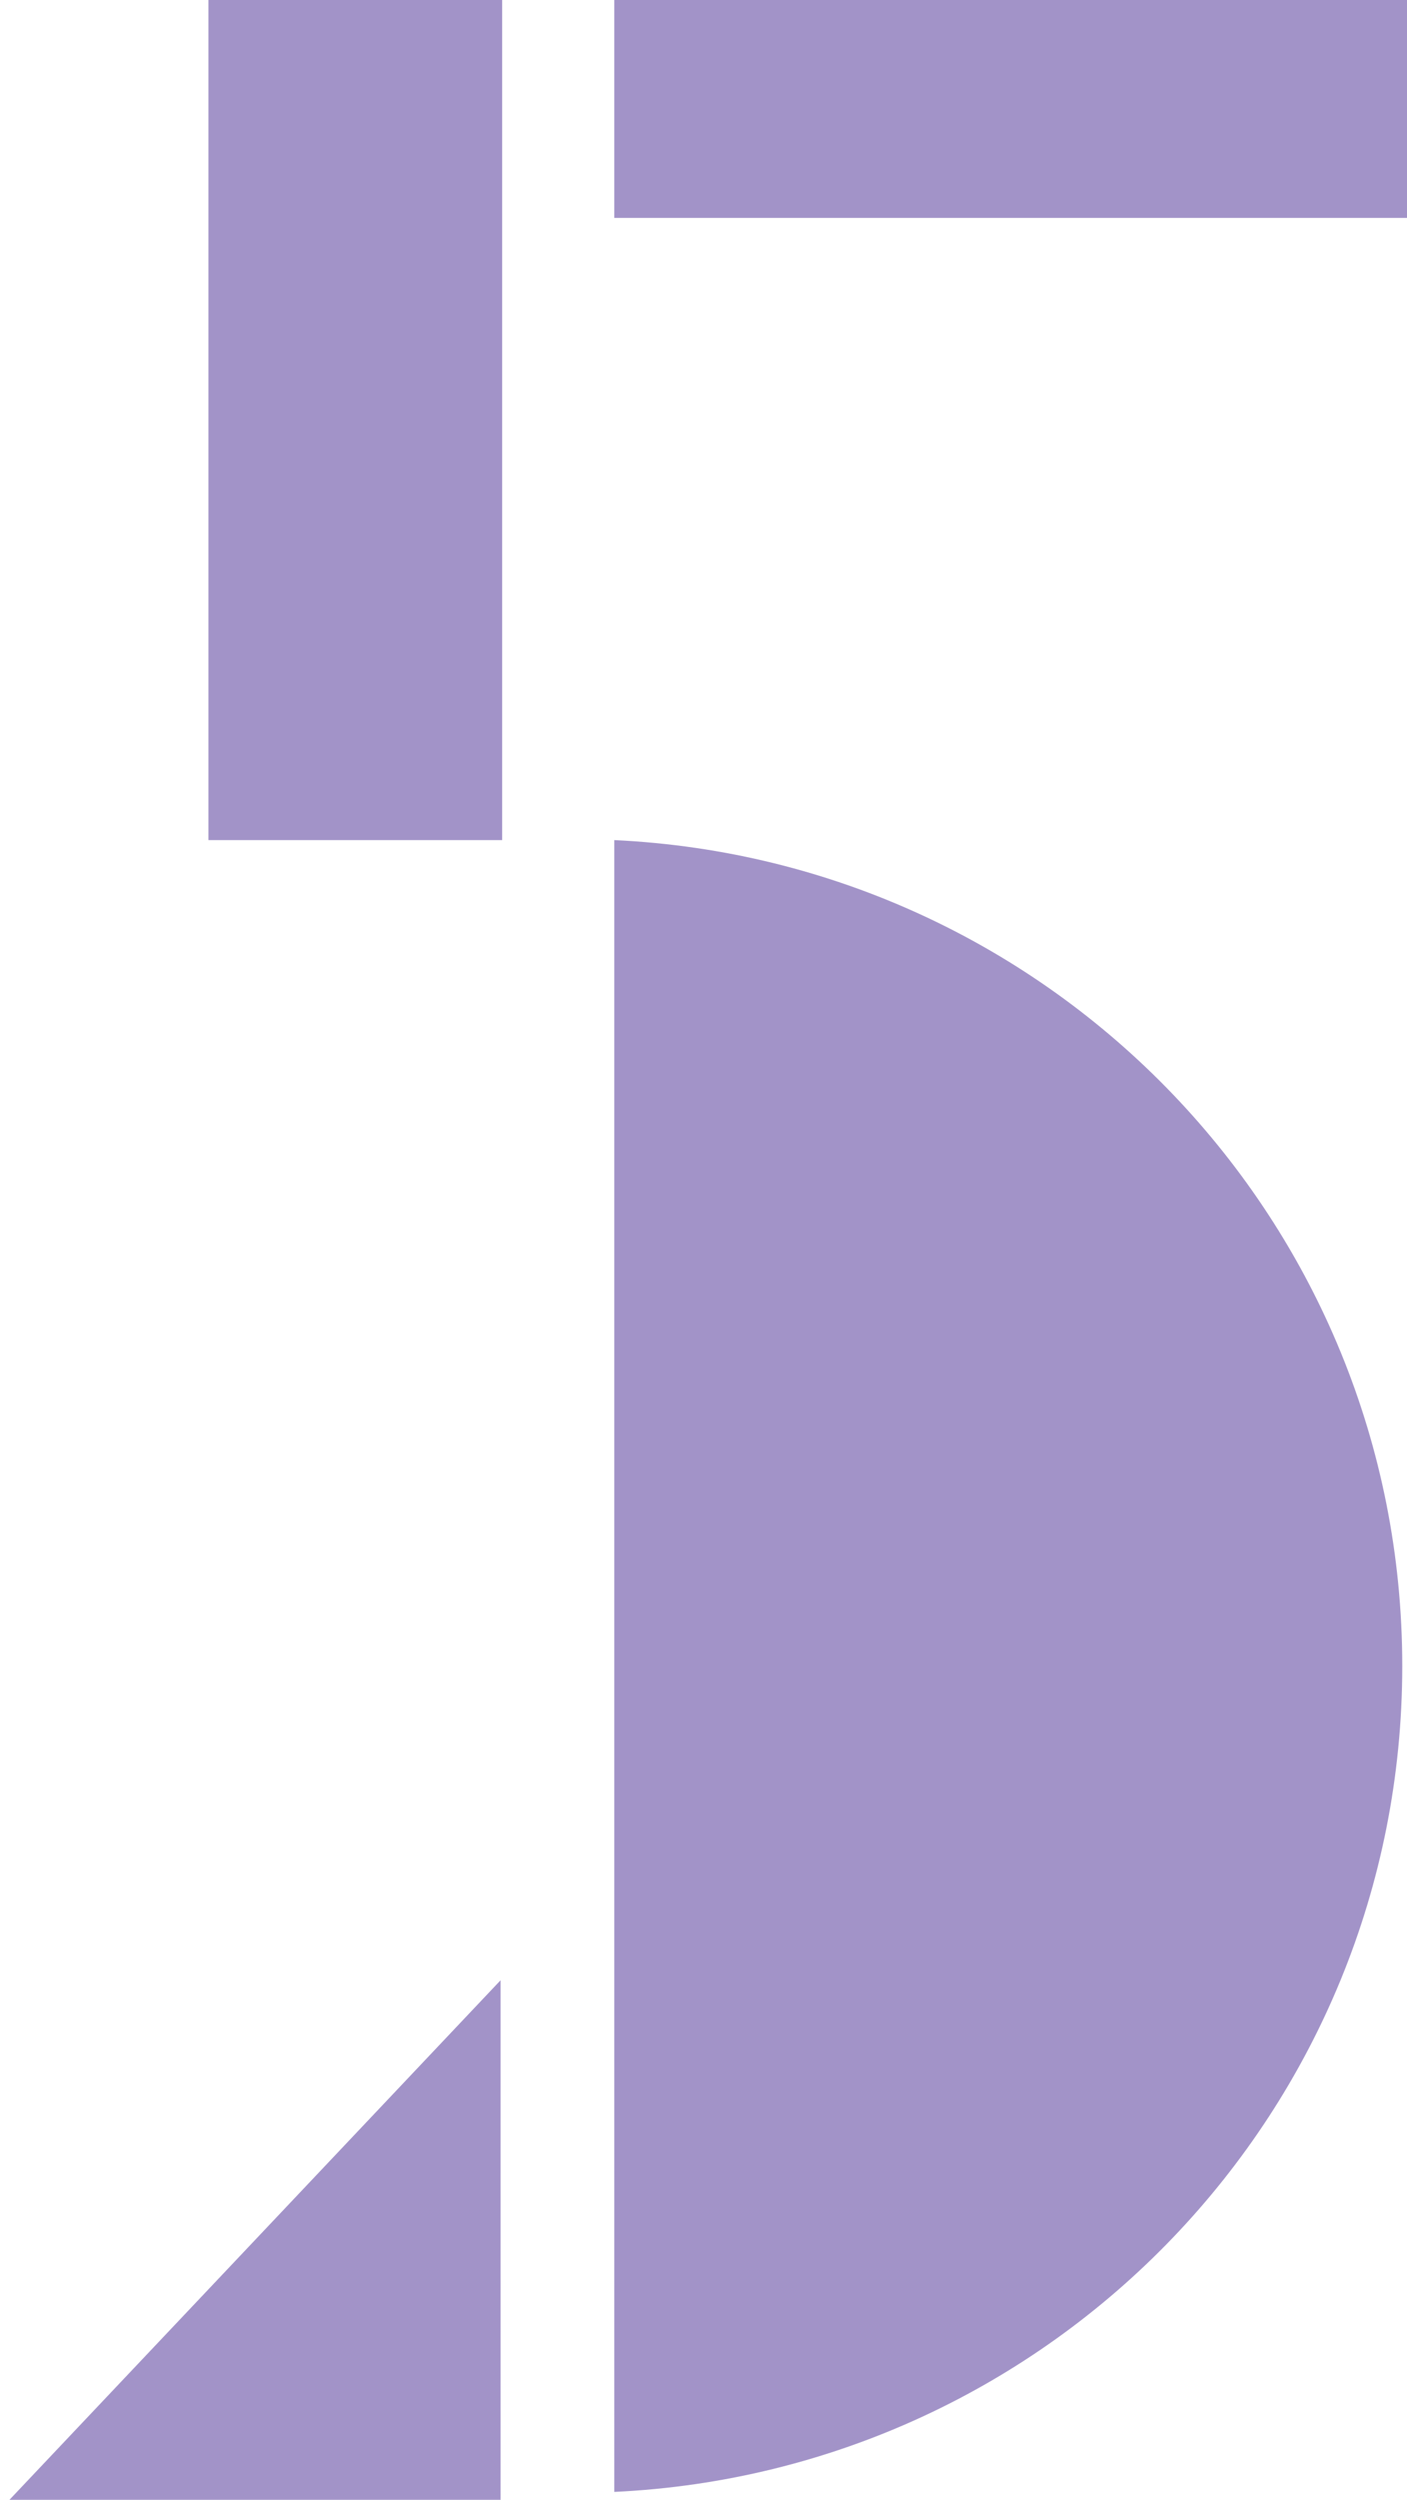
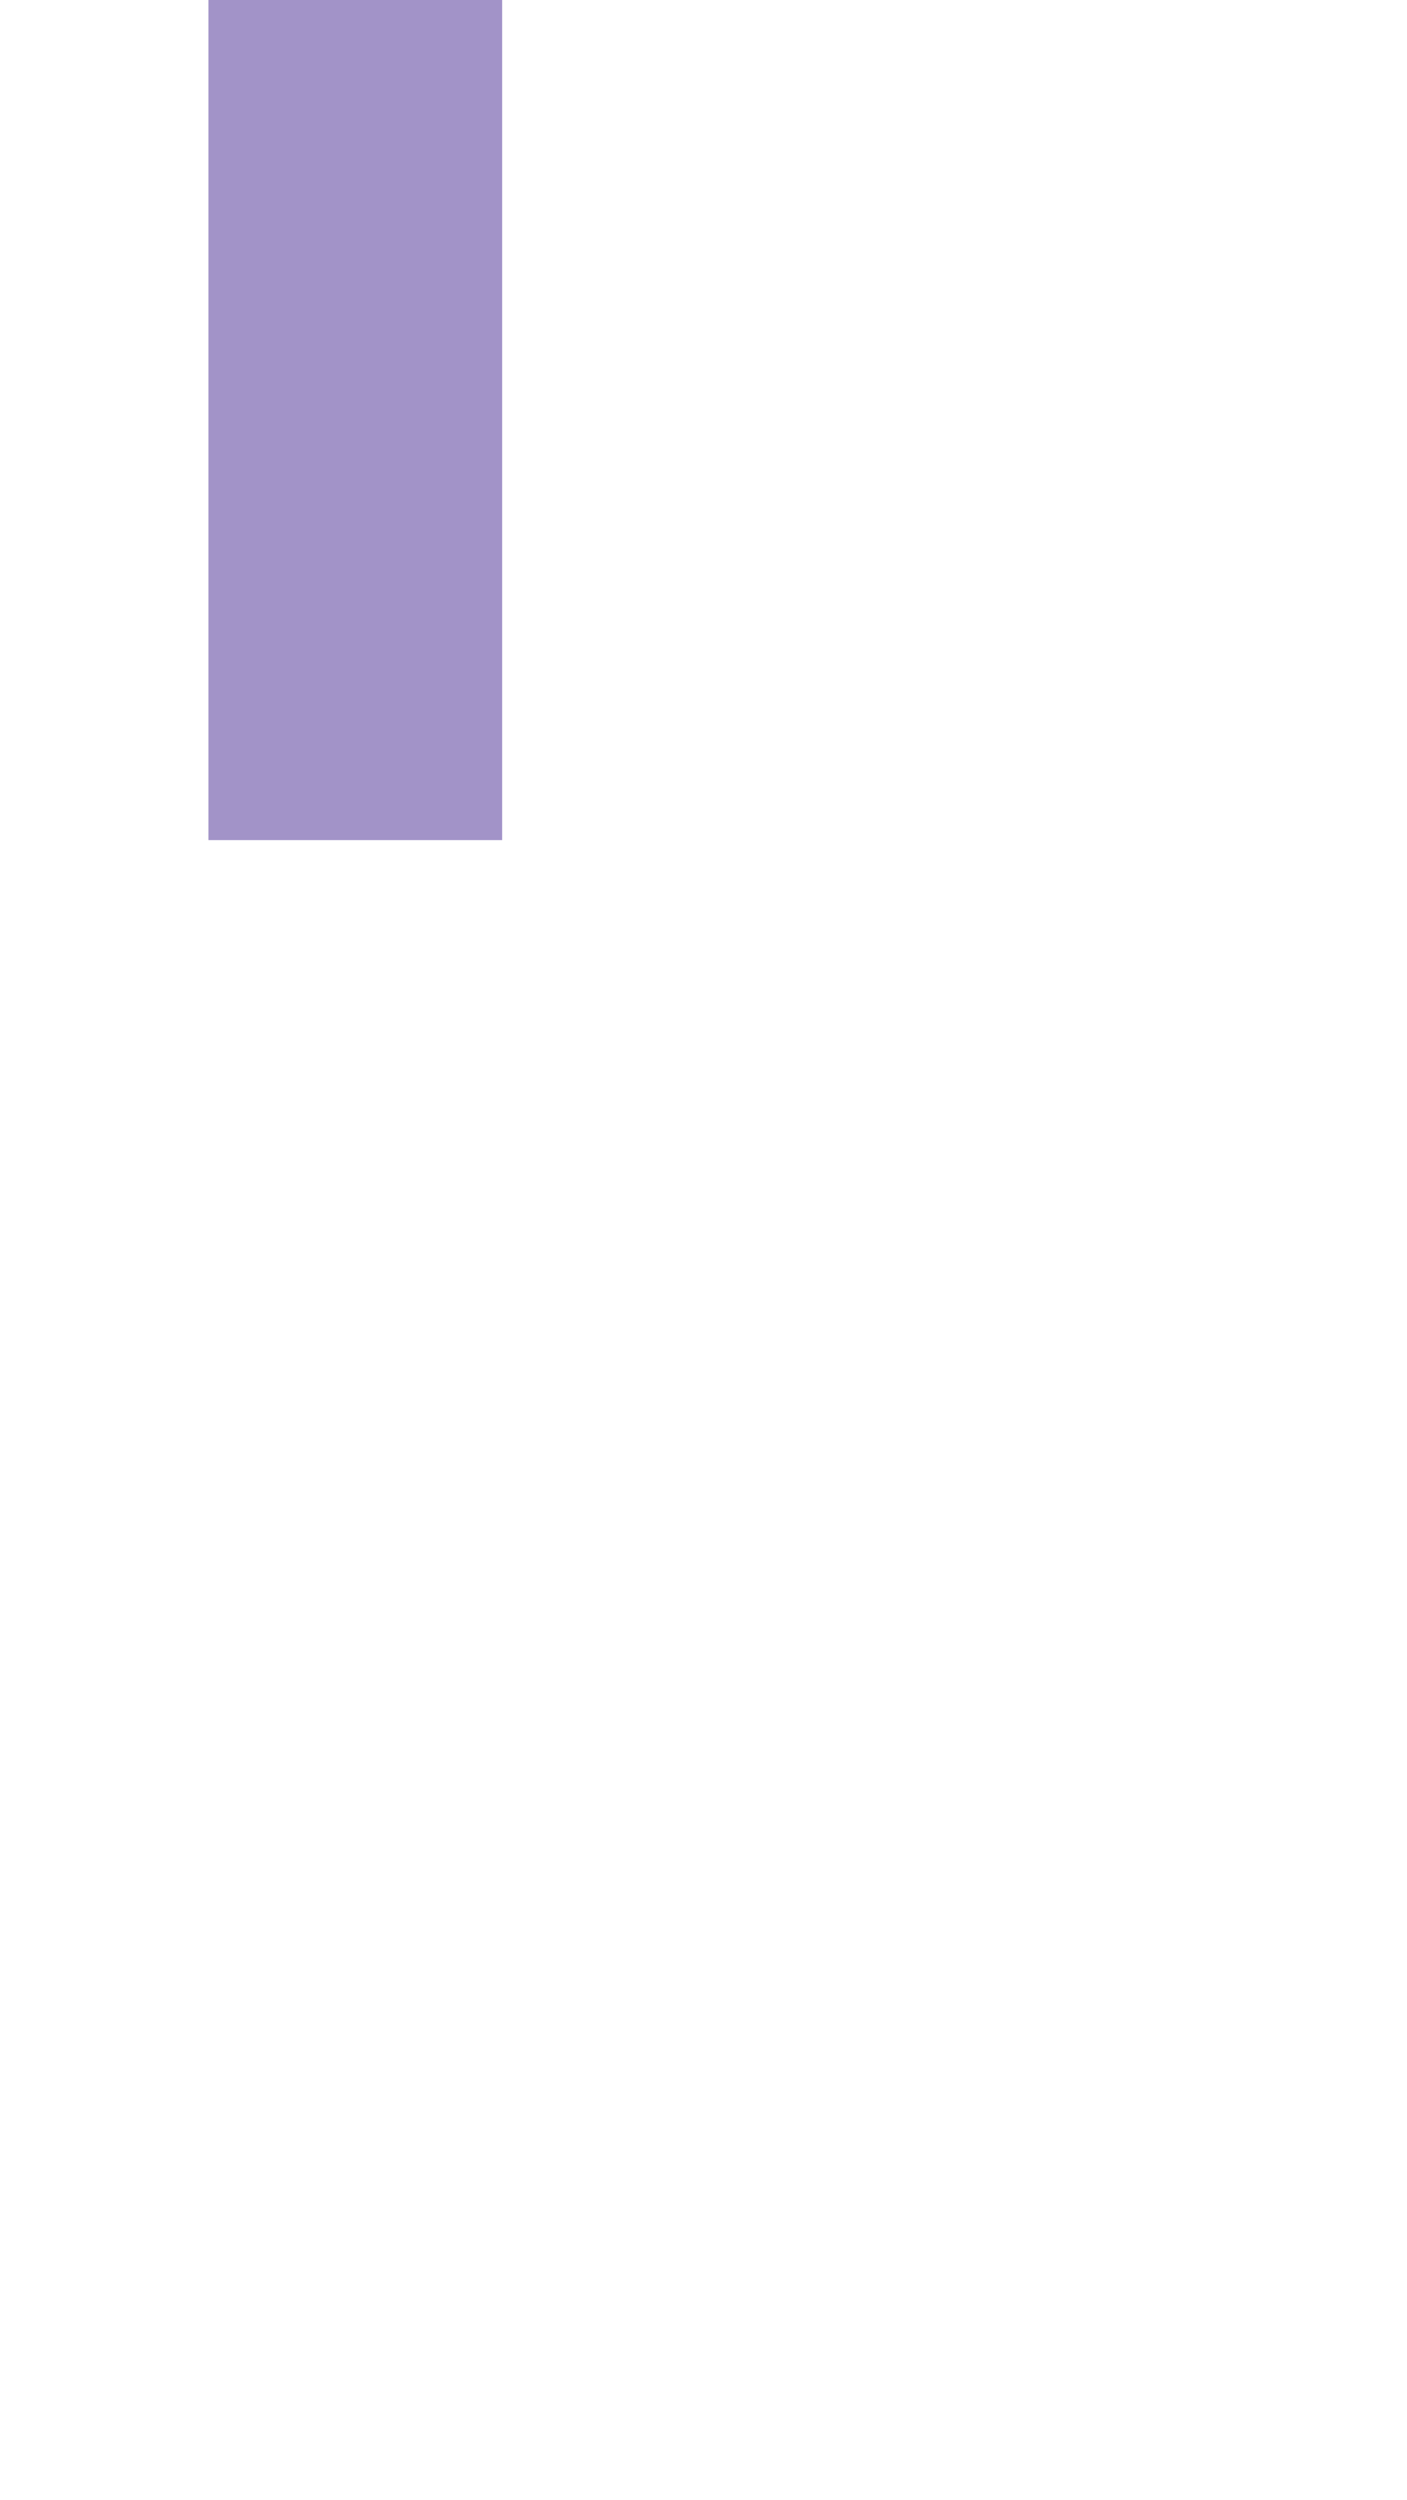
<svg xmlns="http://www.w3.org/2000/svg" id="_レイヤー_1" data-name="レイヤー_1" version="1.1" viewBox="0 0 89.1 158.3">
  <defs>
    <style>
      .st0 {
        fill: #a293c8;
      }
    </style>
  </defs>
-   <polygon class="st0" points="31.7 125.4 .6 158.3 31.7 158.3 31.7 125.4" />
-   <rect class="st0" x="38.9" width="50.2" height="13.8" />
-   <path class="st0" d="M88.8,105.5c0,28.1-22.1,51-49.9,52.3V53.2c27.8,1.3,49.9,24.2,49.9,52.3Z" />
  <rect class="st0" x="13.2" width="18.6" height="53.2" />
</svg>